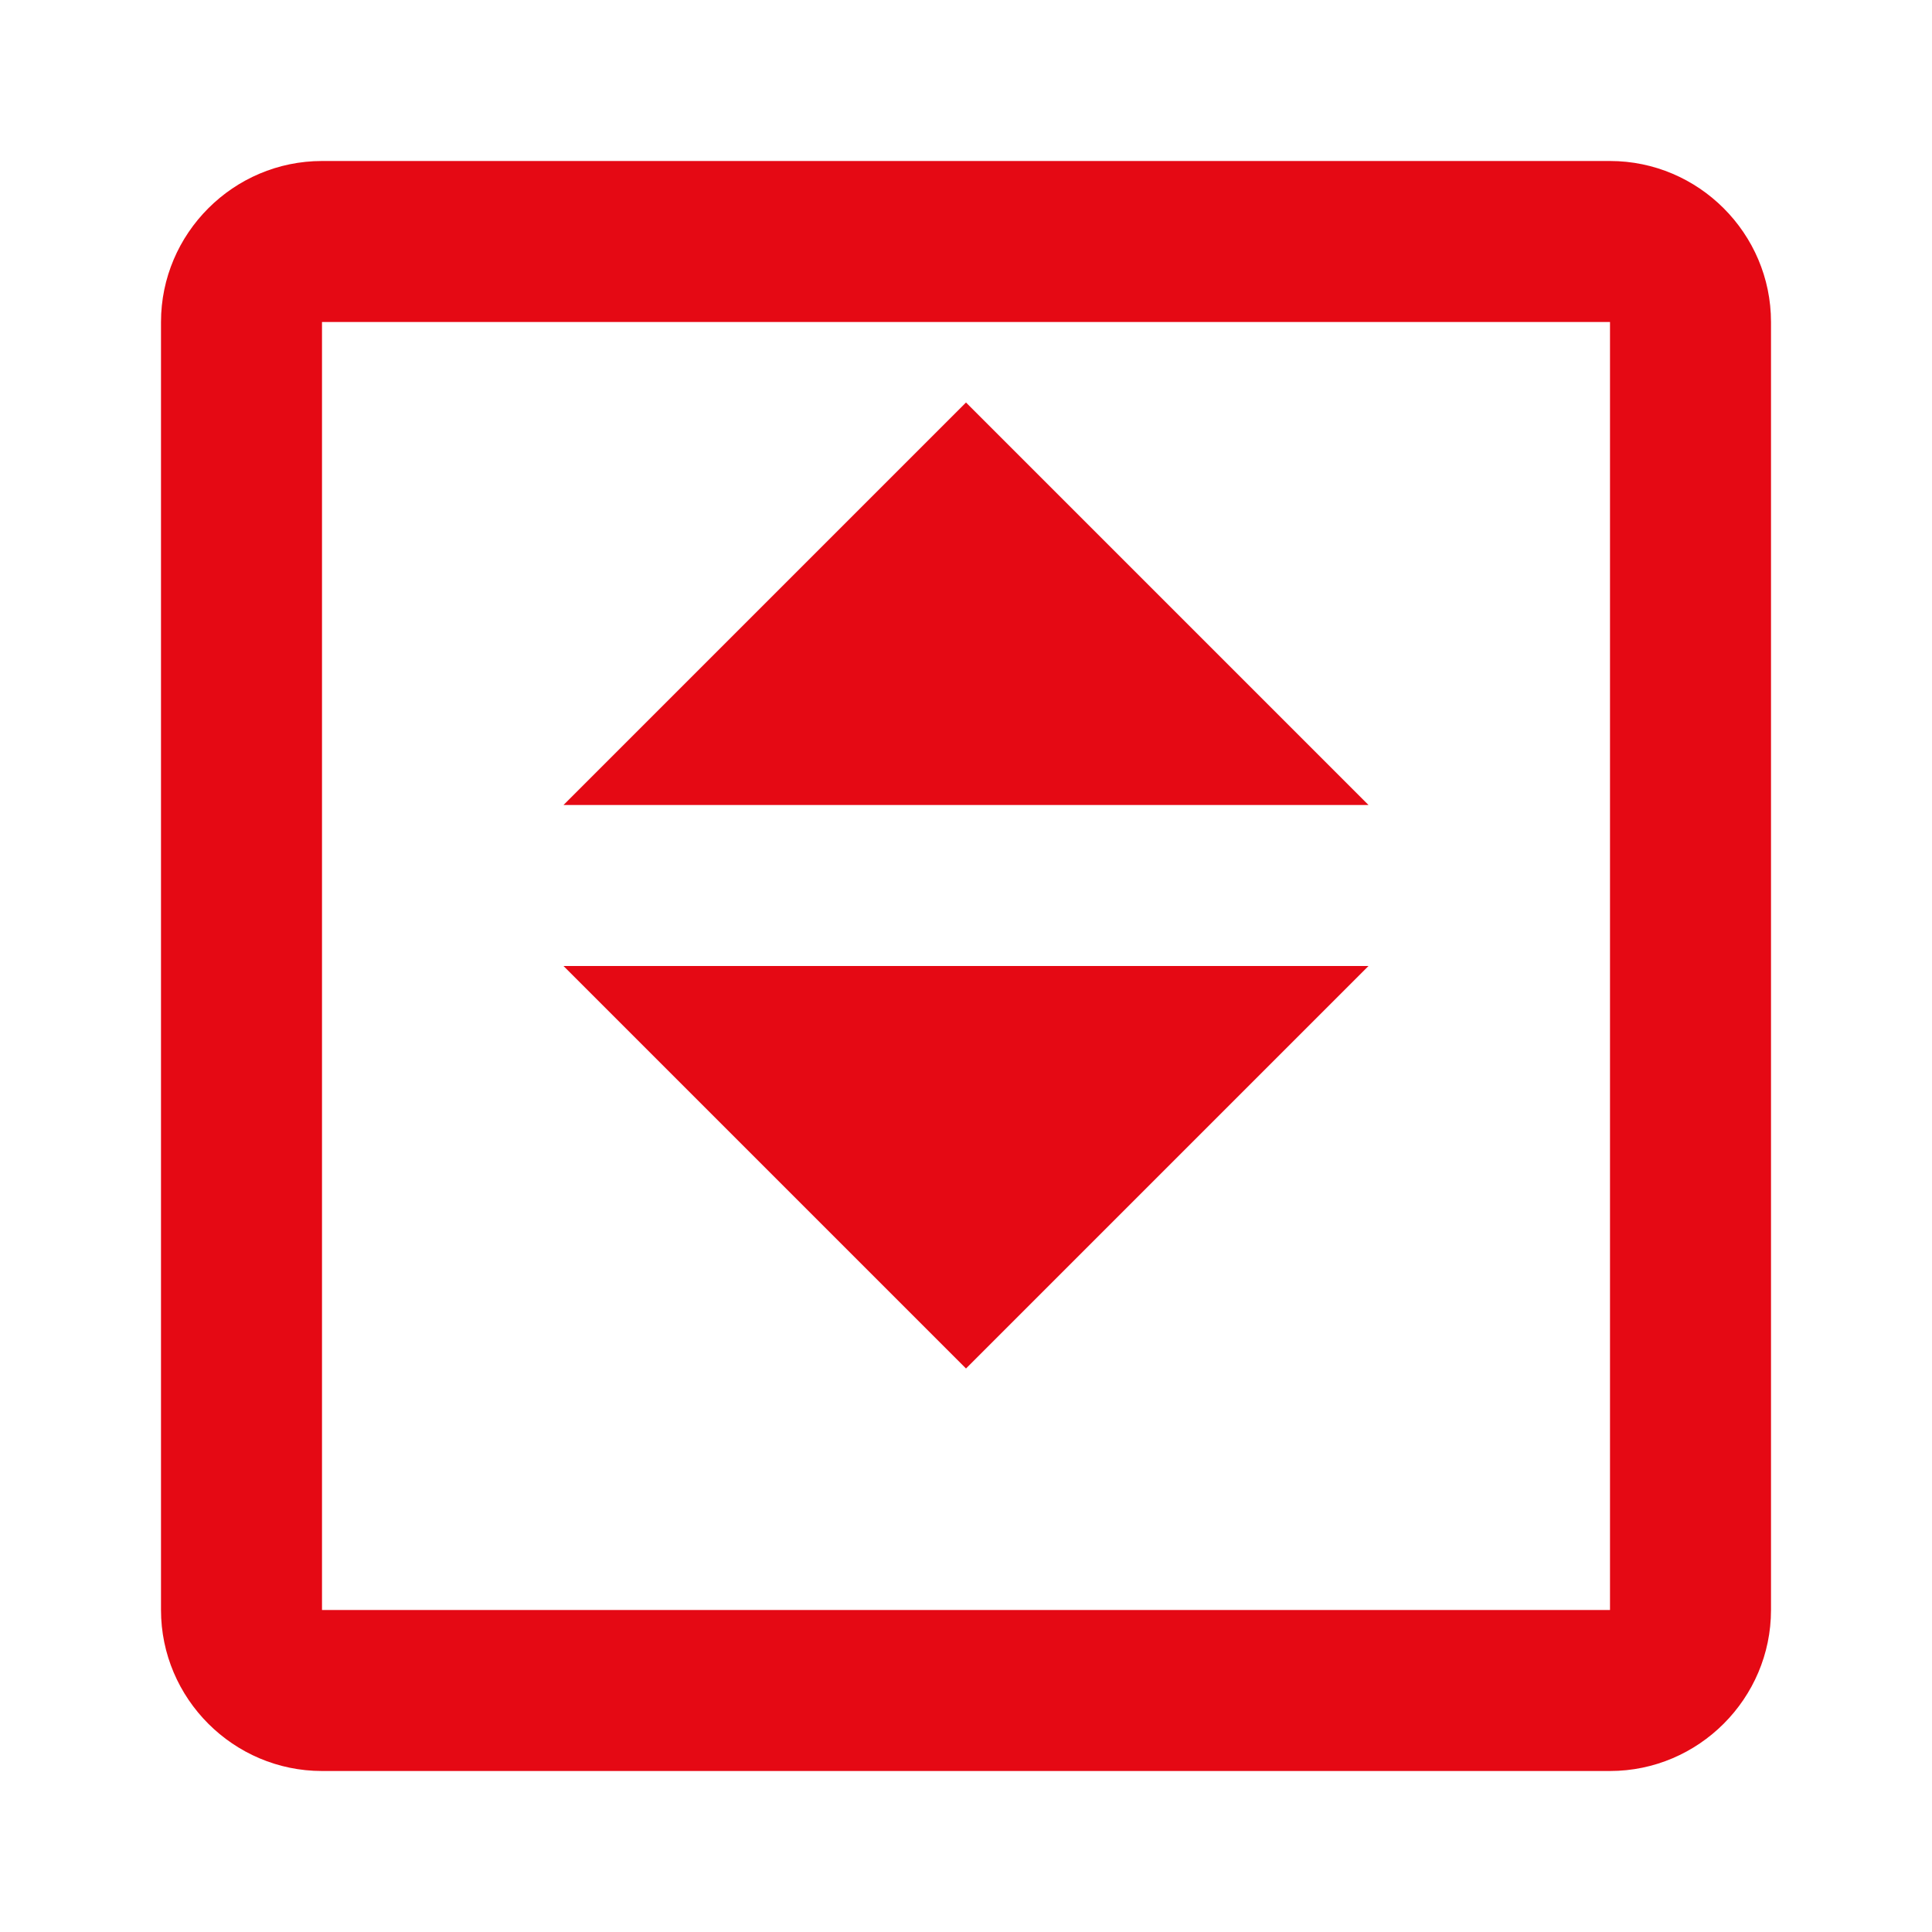
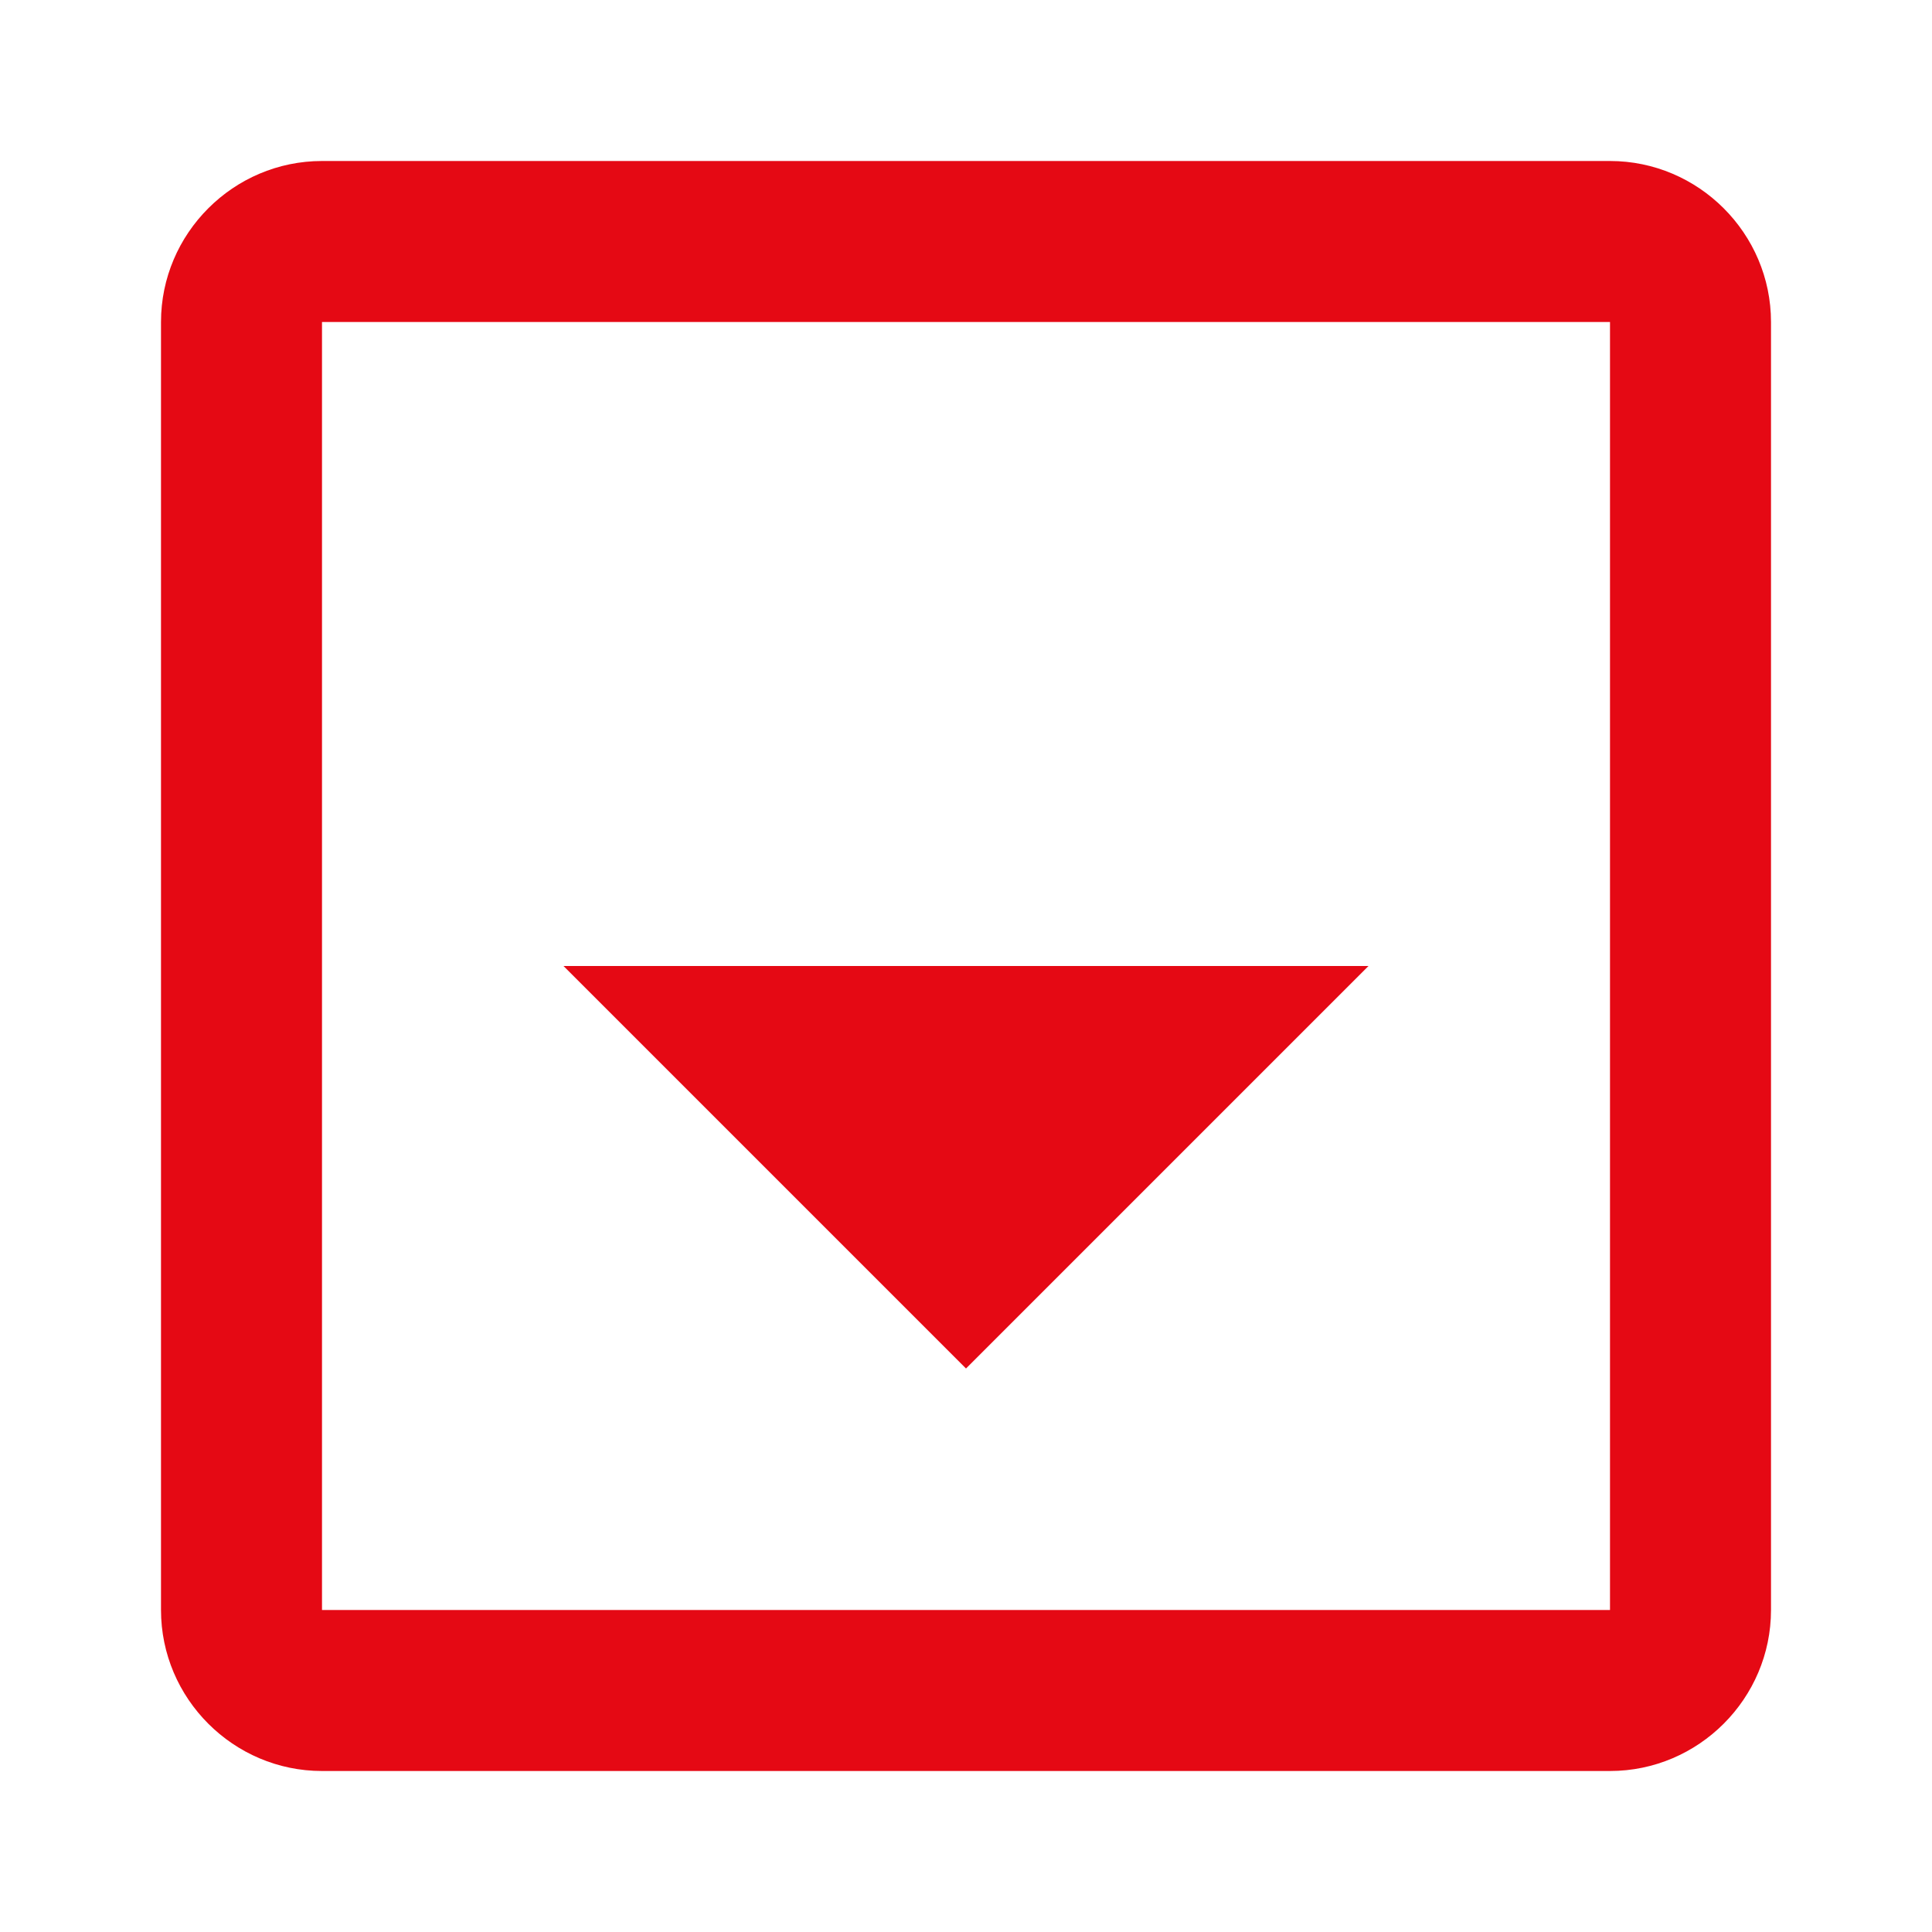
<svg xmlns="http://www.w3.org/2000/svg" width="24px" height="24px" viewBox="0 0 24 24" version="1.1">
  <g stroke="none" stroke-width="1" fill="none" fill-rule="evenodd">
-     <path d="M18,4 L20,4 L20,20 L4,20 L4,4 L18,4 Z M18,2 L4,2 C2.9,2 2,2.9 2,4 L2,20 C2,21.1 2.9,22 4,22 L20,22 C21.1,22 22,21.1 22,20 L22,4 C22,2.9 21.1,2 20,2 L18,2 Z M12,17 L17,12 L7,12 L12,17 Z M7,10 L17,10 L12,5 L7,10 Z" fill="#E50914" fill-rule="nonzero" />
+     <path d="M18,4 L20,4 L20,20 L4,20 L4,4 L18,4 Z M18,2 L4,2 C2.9,2 2,2.9 2,4 L2,20 C2,21.1 2.9,22 4,22 L20,22 C21.1,22 22,21.1 22,20 L22,4 C22,2.9 21.1,2 20,2 L18,2 Z M12,17 L17,12 L7,12 L12,17 Z M7,10 L12,5 L7,10 Z" fill="#E50914" fill-rule="nonzero" />
  </g>
</svg>